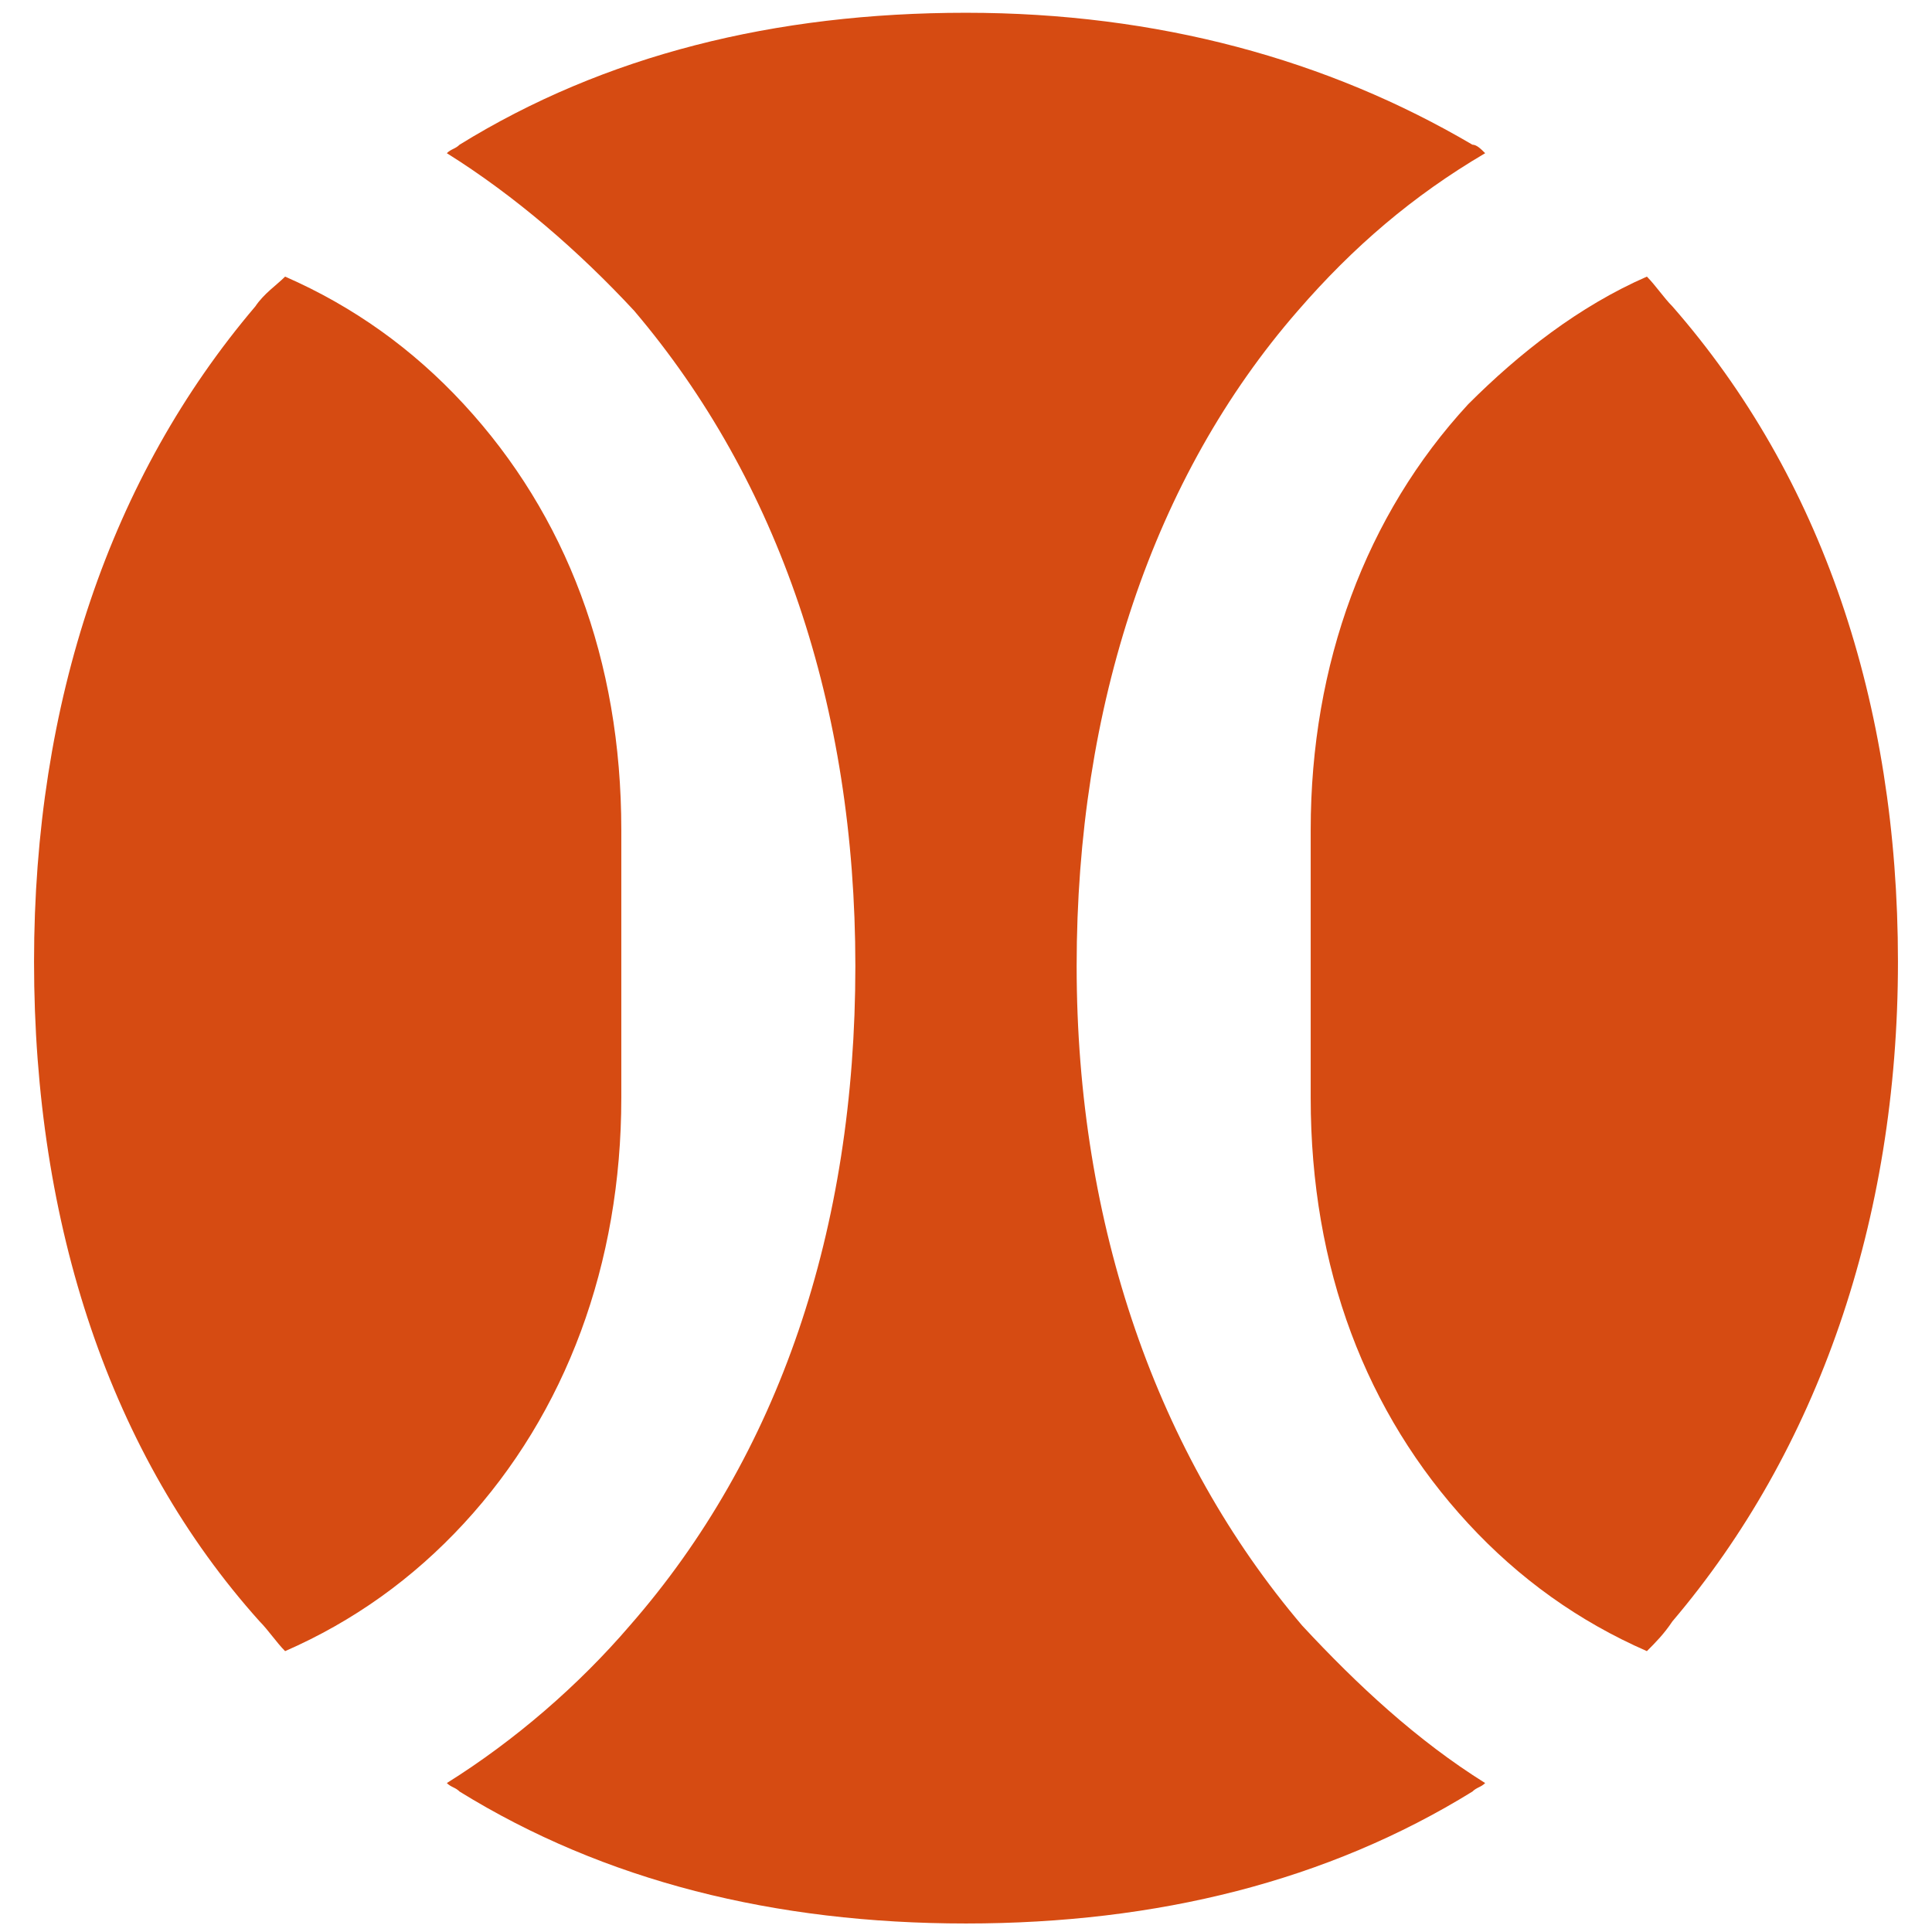
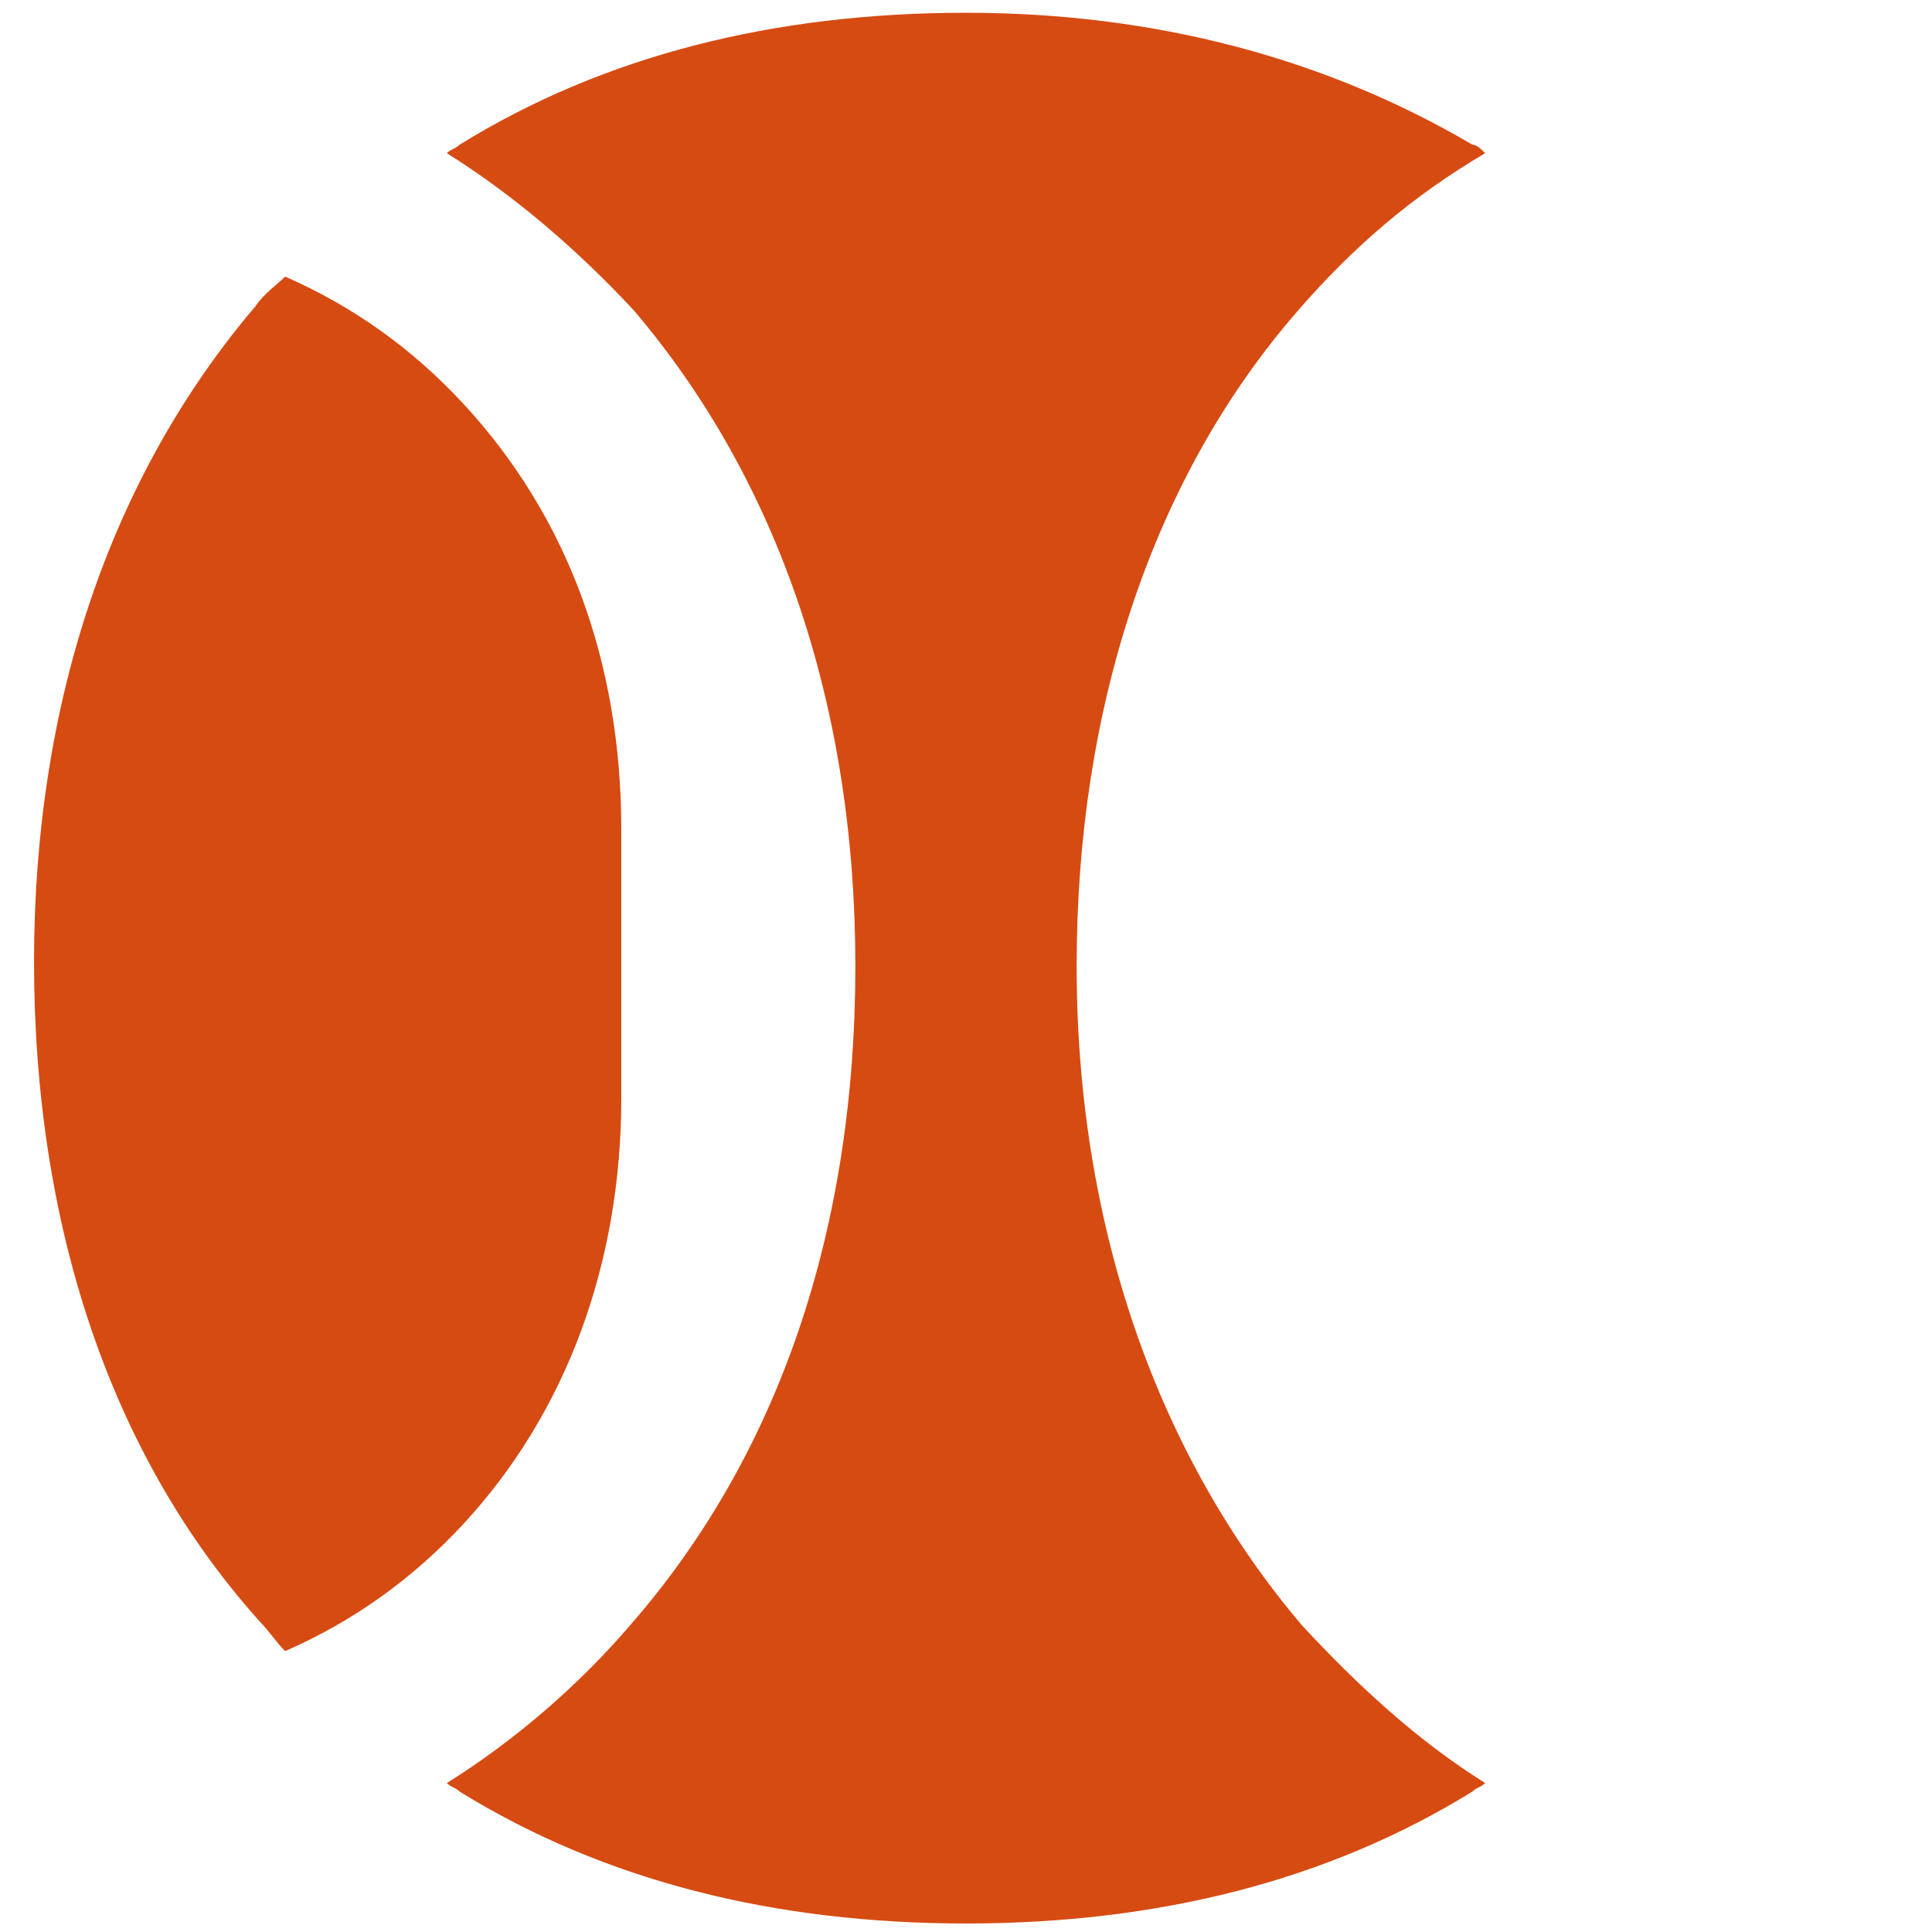
<svg xmlns="http://www.w3.org/2000/svg" version="1.1" id="Слой_1" x="0px" y="0px" viewBox="0 0 45.4 45.4" style="enable-background:new 0 0 45.4 45.4;" xml:space="preserve">
  <style type="text/css"> .st0{fill:#D64B12;} </style>
  <g>
    <path class="st0" d="M10.9,35.8c2.4-2.6,3.7-6.1,3.7-10v-6.3c0-4-1.3-7.4-3.7-10c-1.2-1.3-2.6-2.3-4.2-3C6.5,6.7,6.2,6.9,6,7.2 c-3.4,4-5.2,9.3-5.2,15.4c0,6.2,1.8,11.6,5.3,15.5c0.2,0.2,0.4,0.5,0.6,0.7C8.3,38.1,9.7,37.1,10.9,35.8z" />
    <path class="st0" d="M30.6,38.2c-3.4-4-5.3-9.4-5.3-15.5c0-6.1,1.8-11.5,5.2-15.4c1.3-1.5,2.7-2.7,4.4-3.7 c-0.1-0.1-0.2-0.2-0.3-0.2c-3.4-2-7.4-3.1-11.9-3.1c-4.5,0-8.5,1-11.9,3.1c-0.1,0.1-0.2,0.1-0.3,0.2c1.6,1,3.1,2.3,4.4,3.7 c3.4,4,5.2,9.3,5.2,15.4c0,6.2-1.8,11.5-5.3,15.5c-1.2,1.4-2.7,2.7-4.3,3.7c0.1,0.1,0.2,0.1,0.3,0.2c3.4,2.1,7.4,3.1,11.9,3.1 c4.5,0,8.5-1,11.9-3.1c0.1-0.1,0.2-0.1,0.3-0.2C33.3,40.9,31.9,39.6,30.6,38.2z" />
-     <path class="st0" d="M39.3,7.2c-0.2-0.2-0.4-0.5-0.6-0.7c-1.6,0.7-3,1.8-4.2,3c-2.4,2.6-3.7,6.1-3.7,10v6.3c0,4,1.3,7.4,3.7,10 c1.2,1.3,2.6,2.3,4.2,3c0.2-0.2,0.4-0.4,0.6-0.7c3.4-4,5.3-9.4,5.3-15.5C44.6,16.5,42.8,11.2,39.3,7.2z" />
  </g>
</svg>